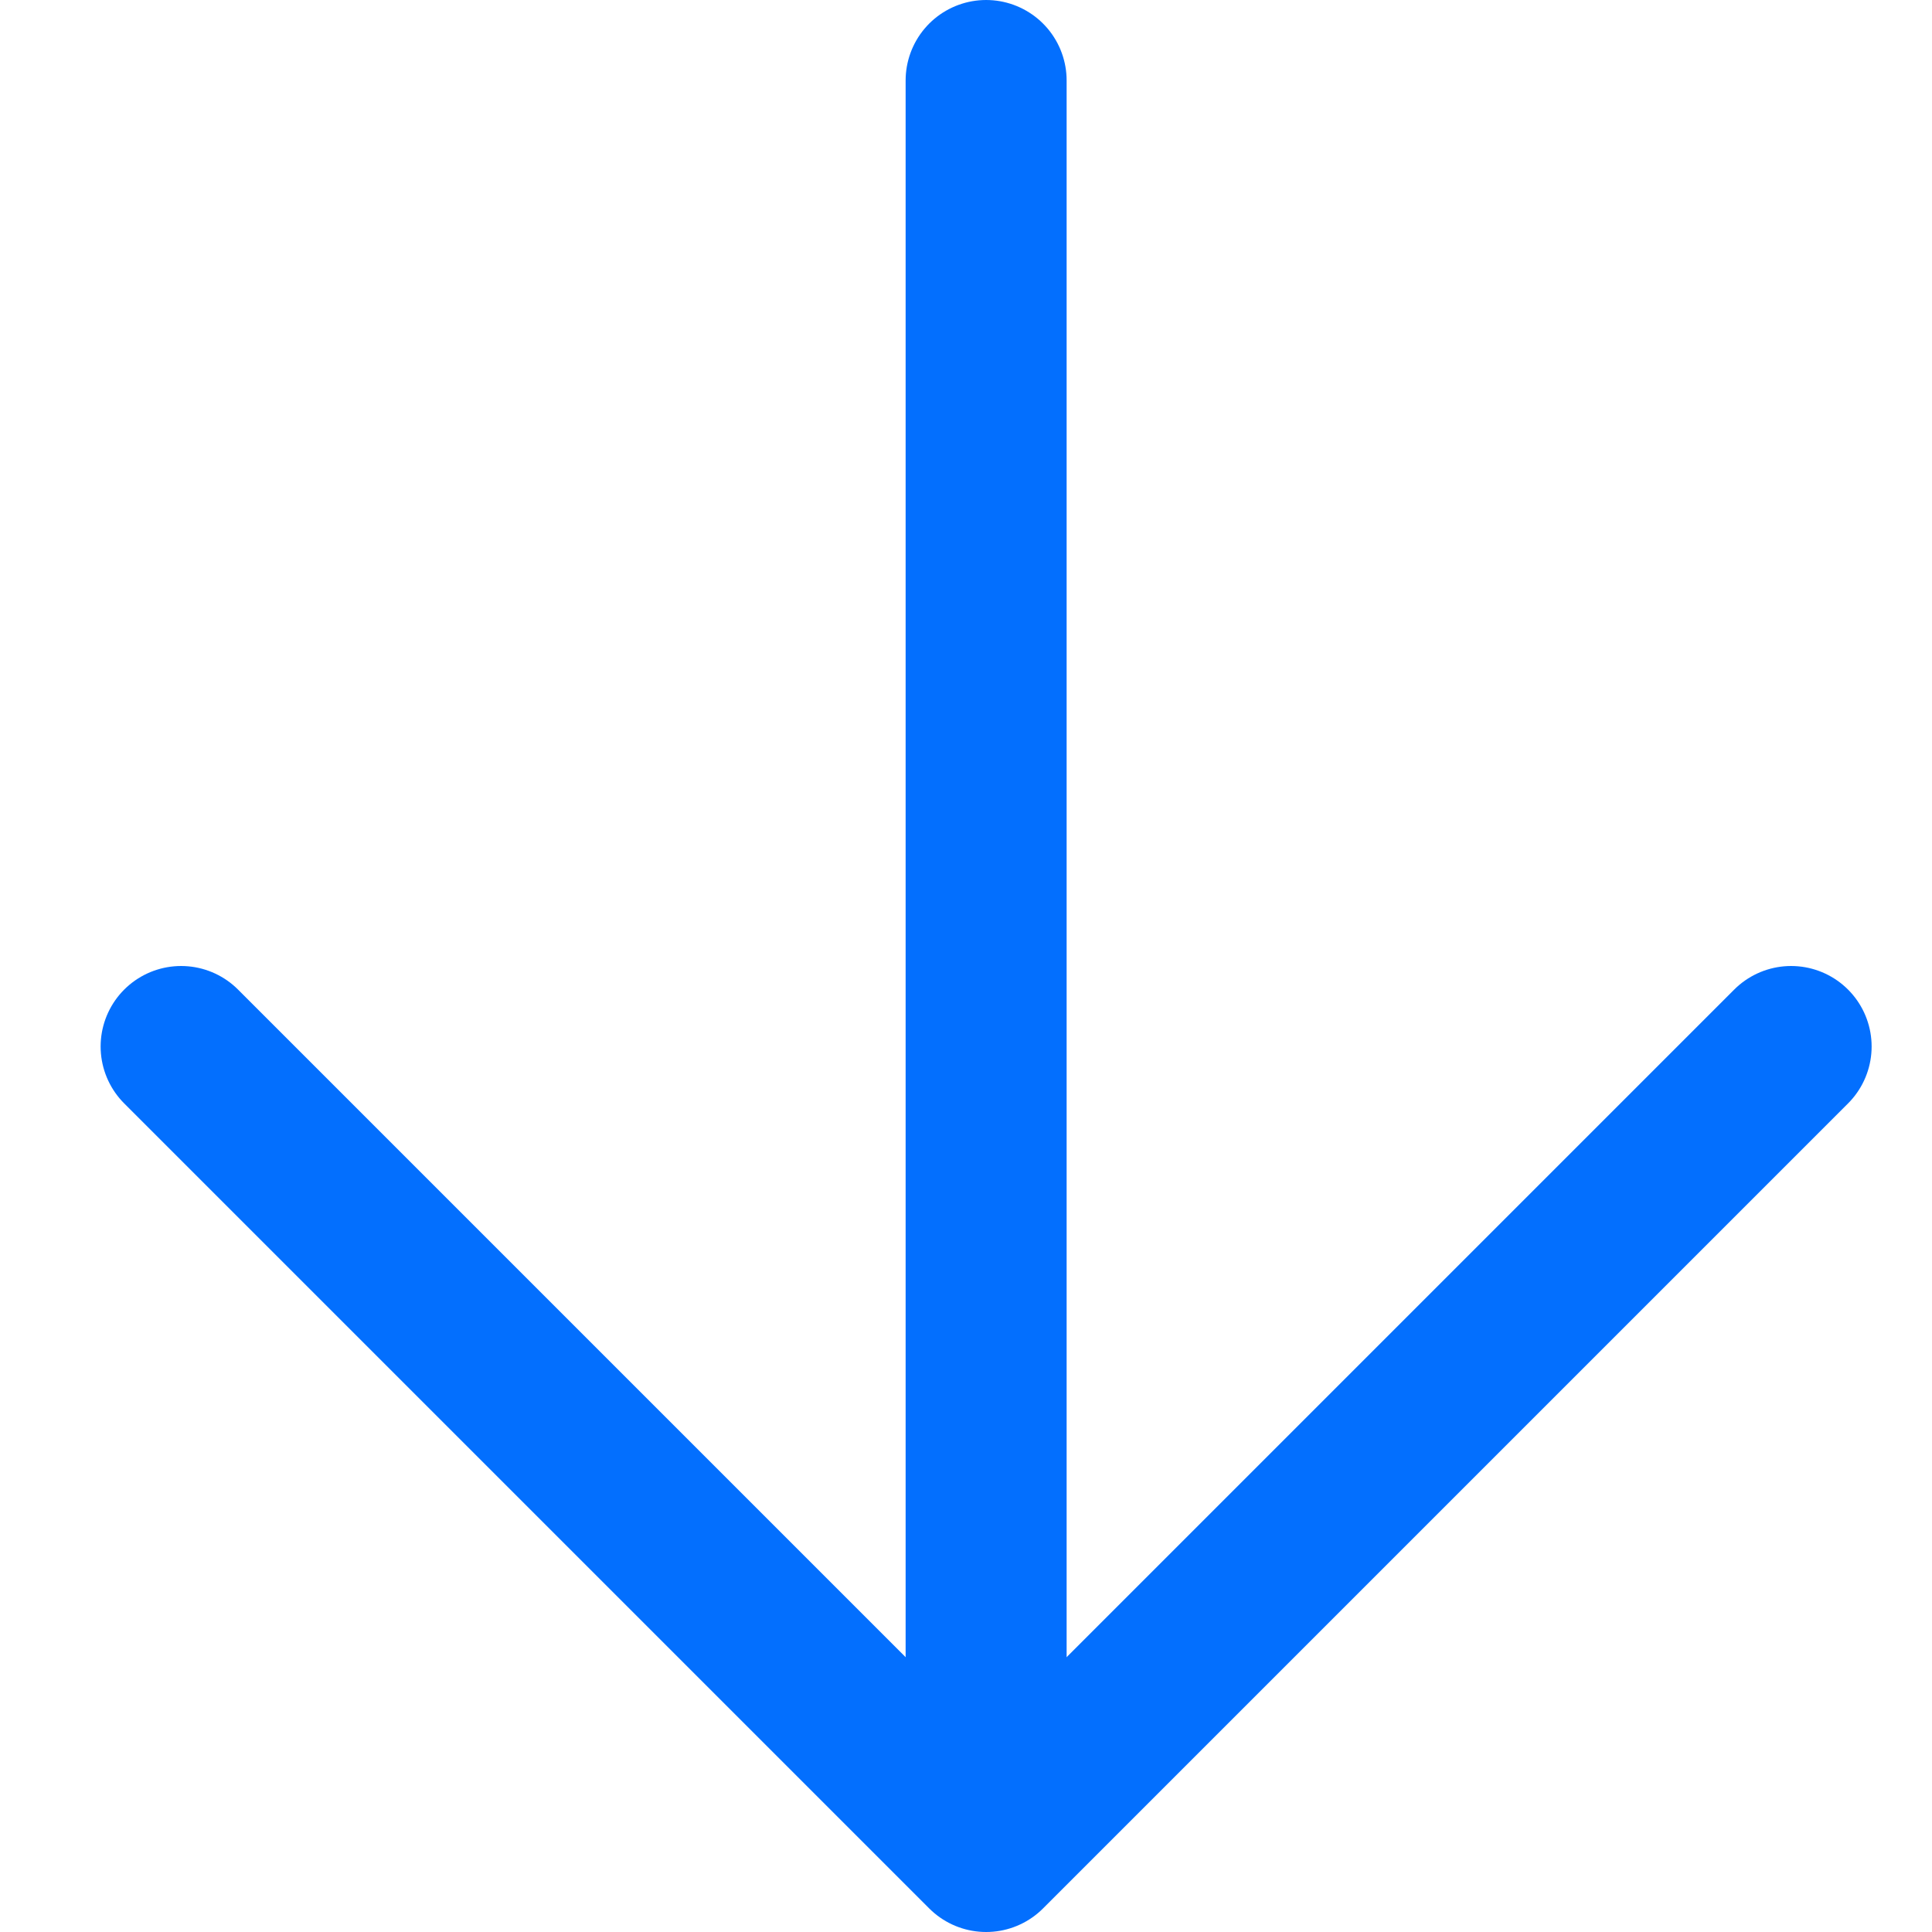
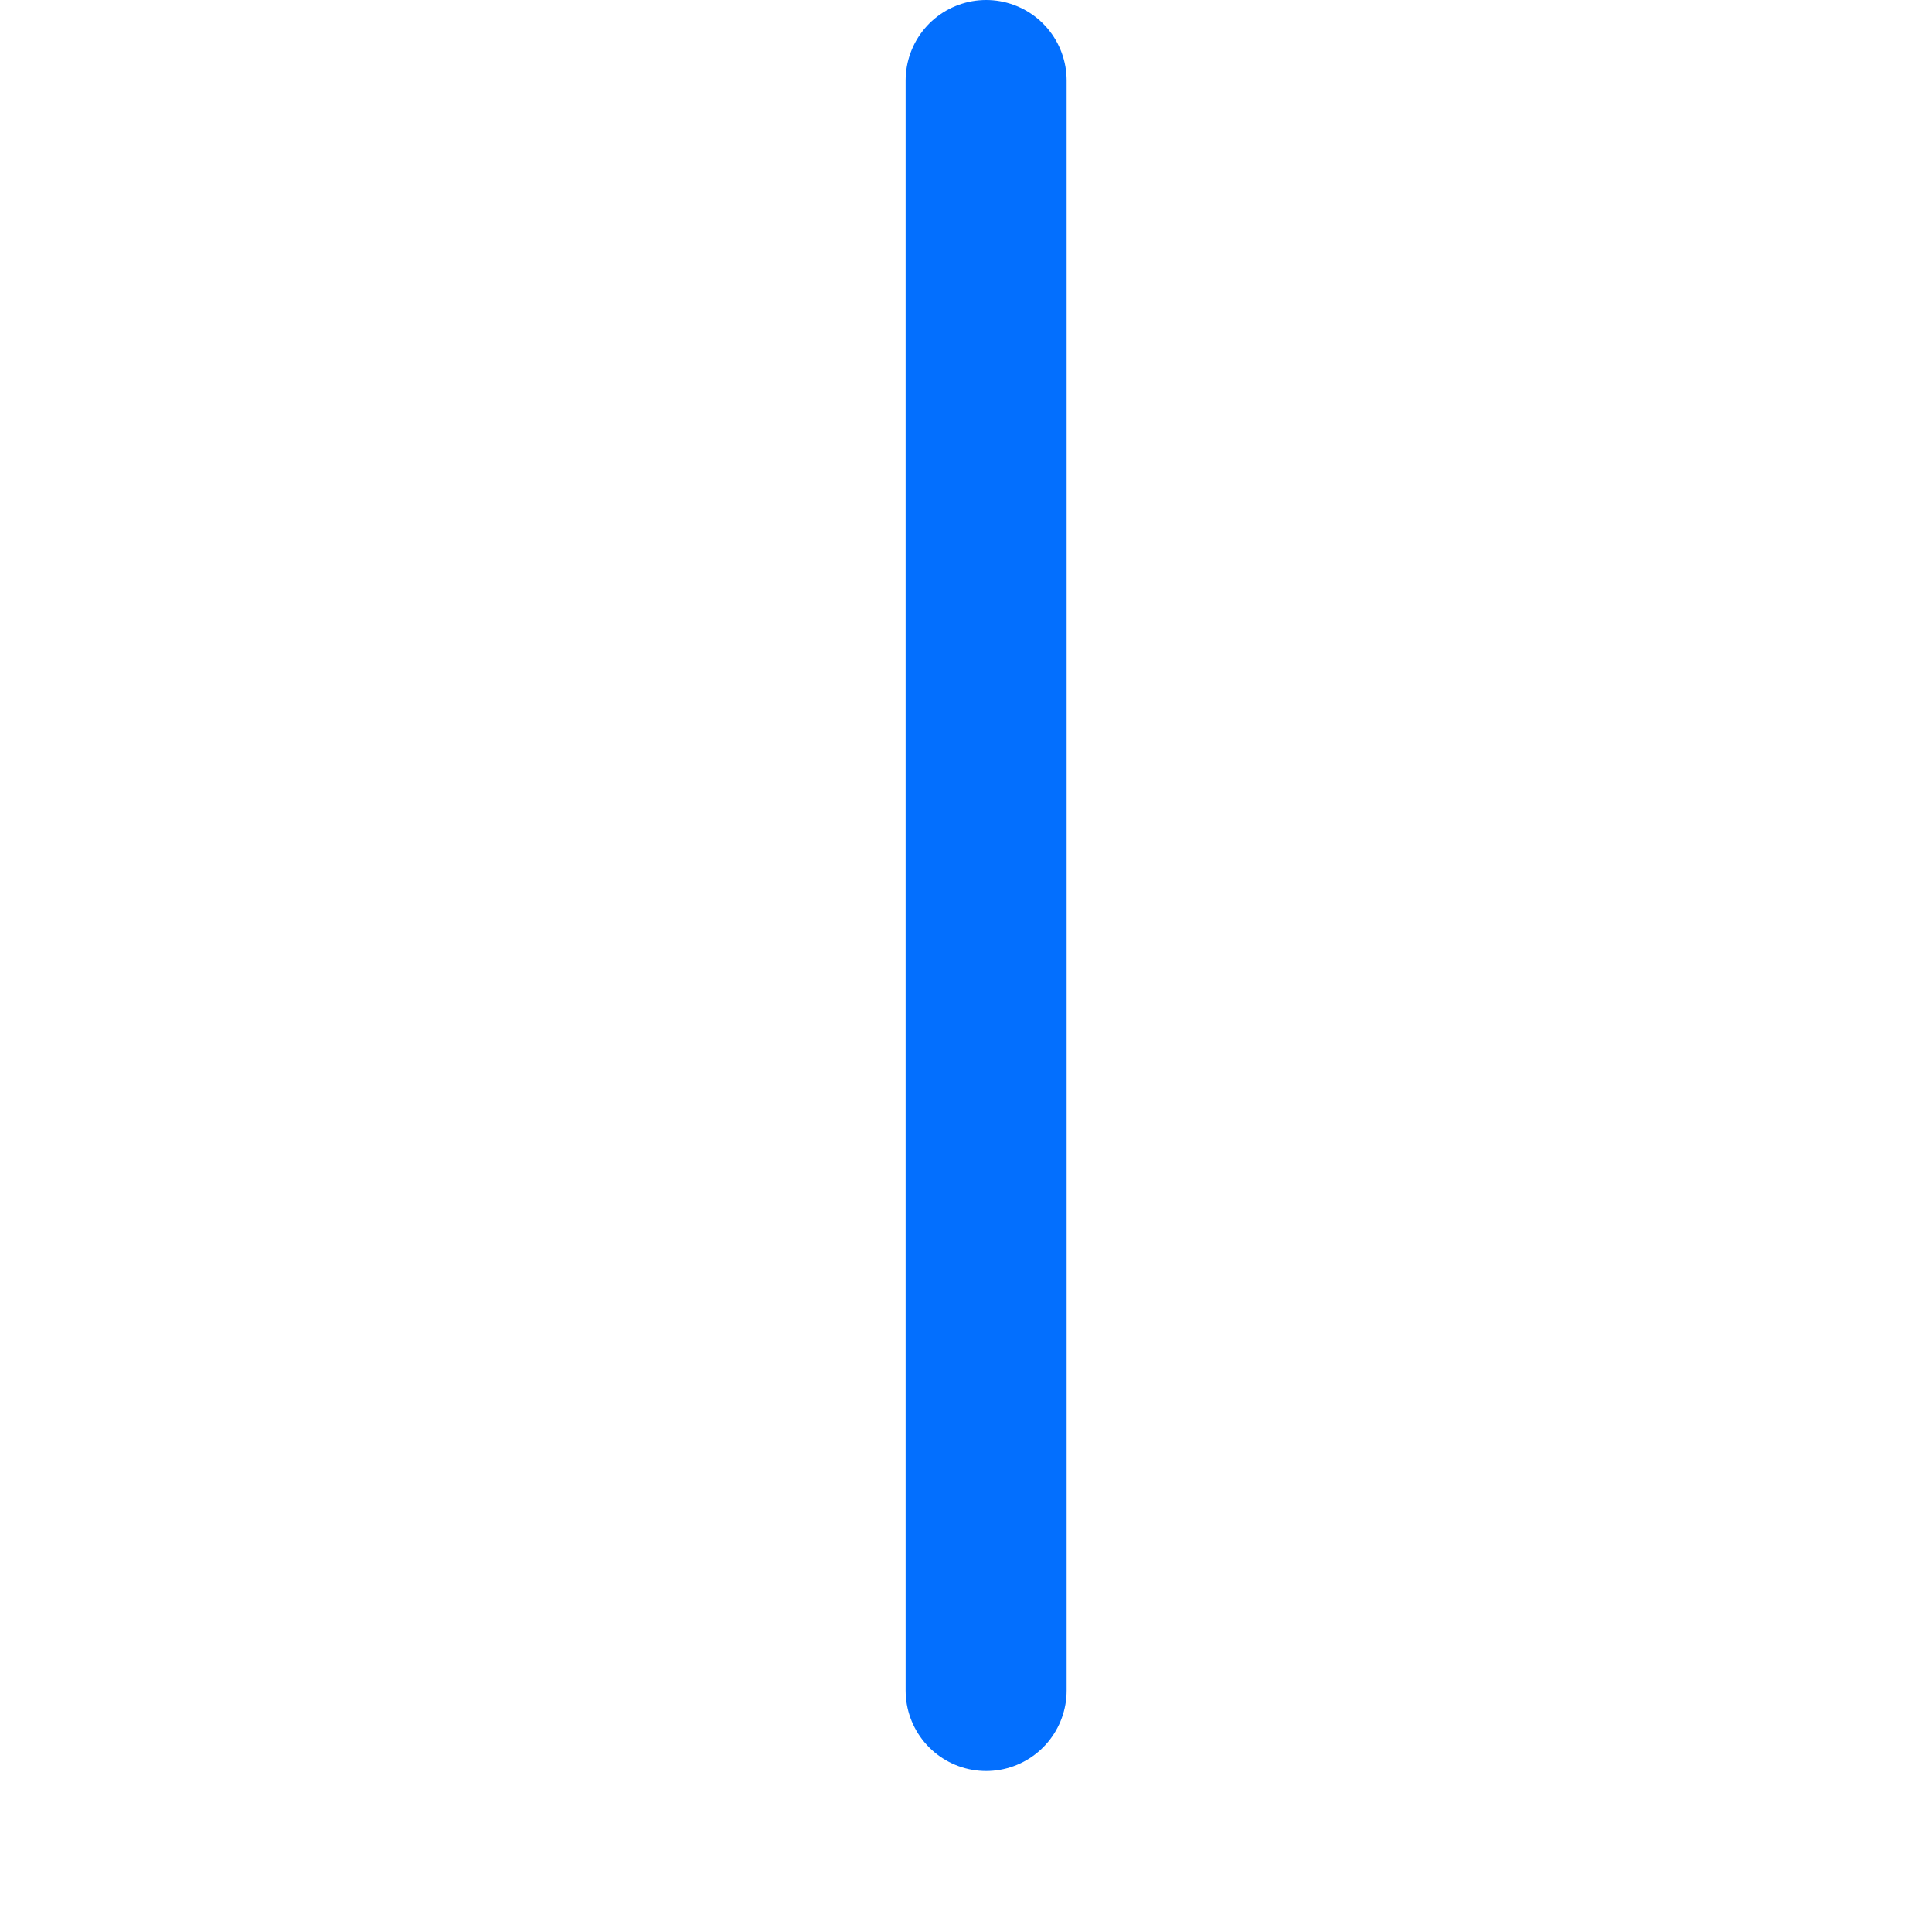
<svg xmlns="http://www.w3.org/2000/svg" width="12" height="12" viewBox="0 0 12 12" fill="none">
-   <path d="M1.125 6.5L6.125 11.5L11.125 6.5" stroke="#036FFE" stroke-linecap="round" stroke-linejoin="round" />
  <path d="M6.125 0.5V10.5" stroke="#036FFE" stroke-linecap="round" stroke-linejoin="round" />
</svg>